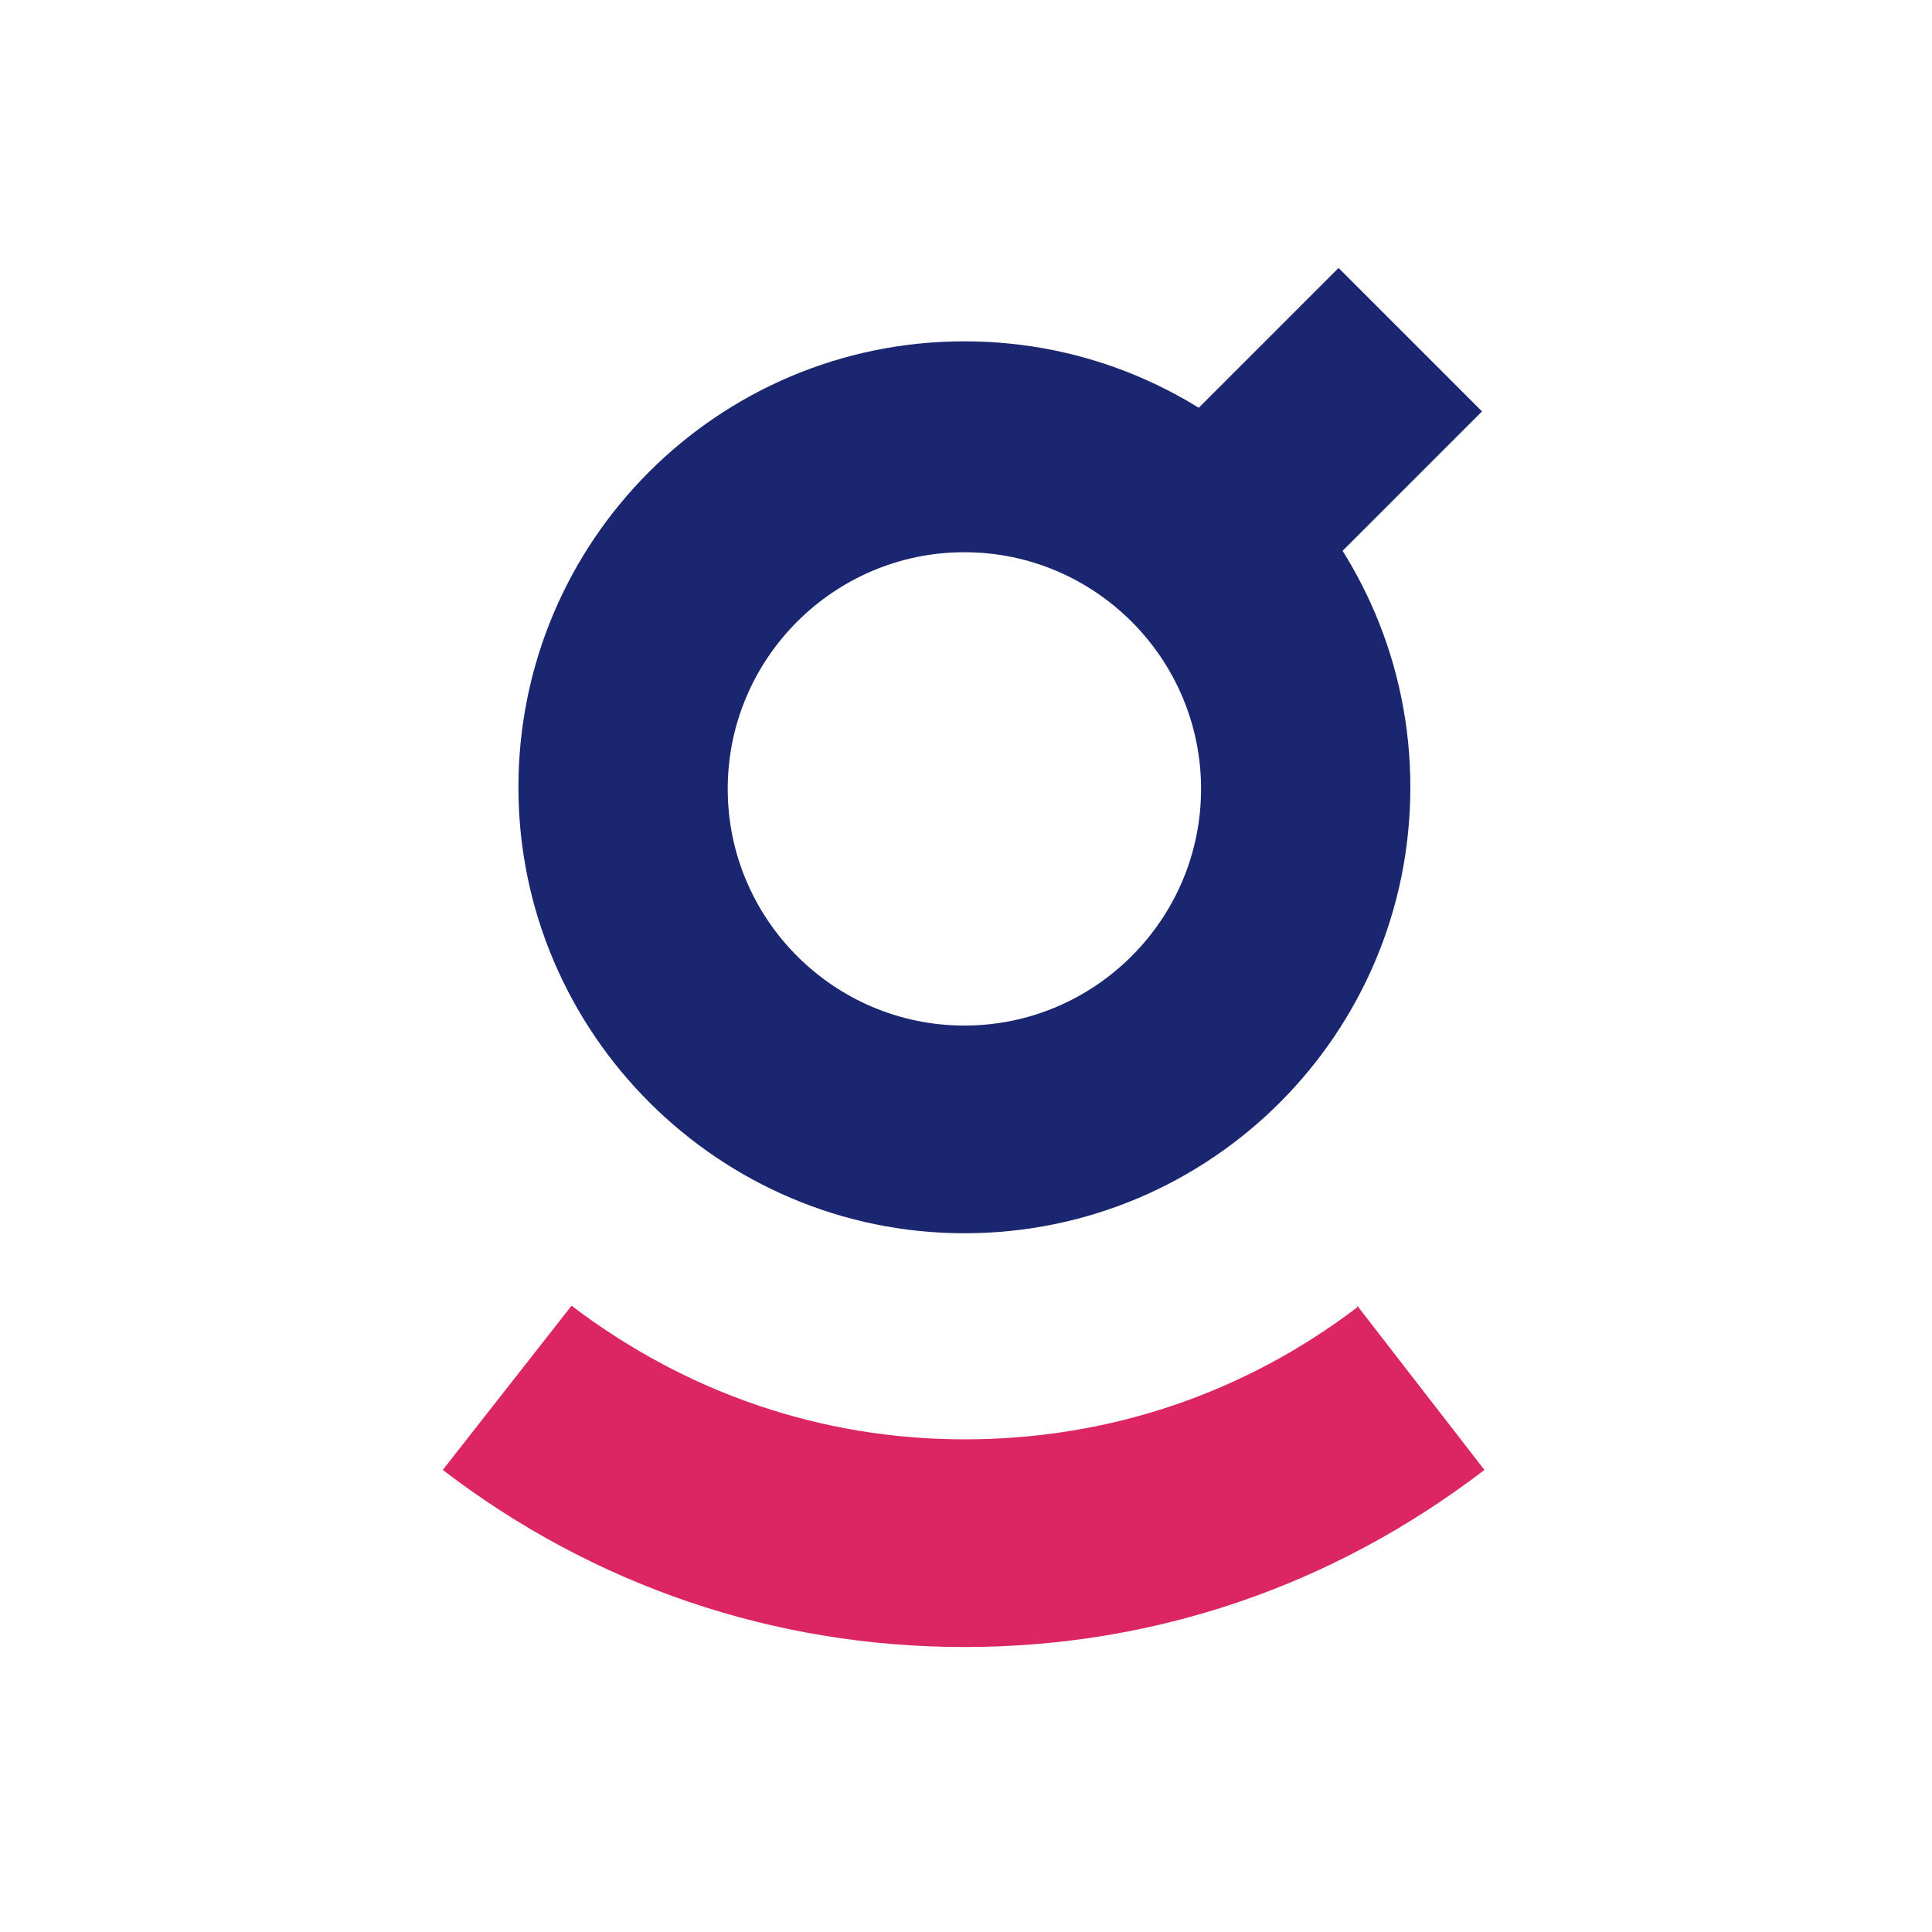
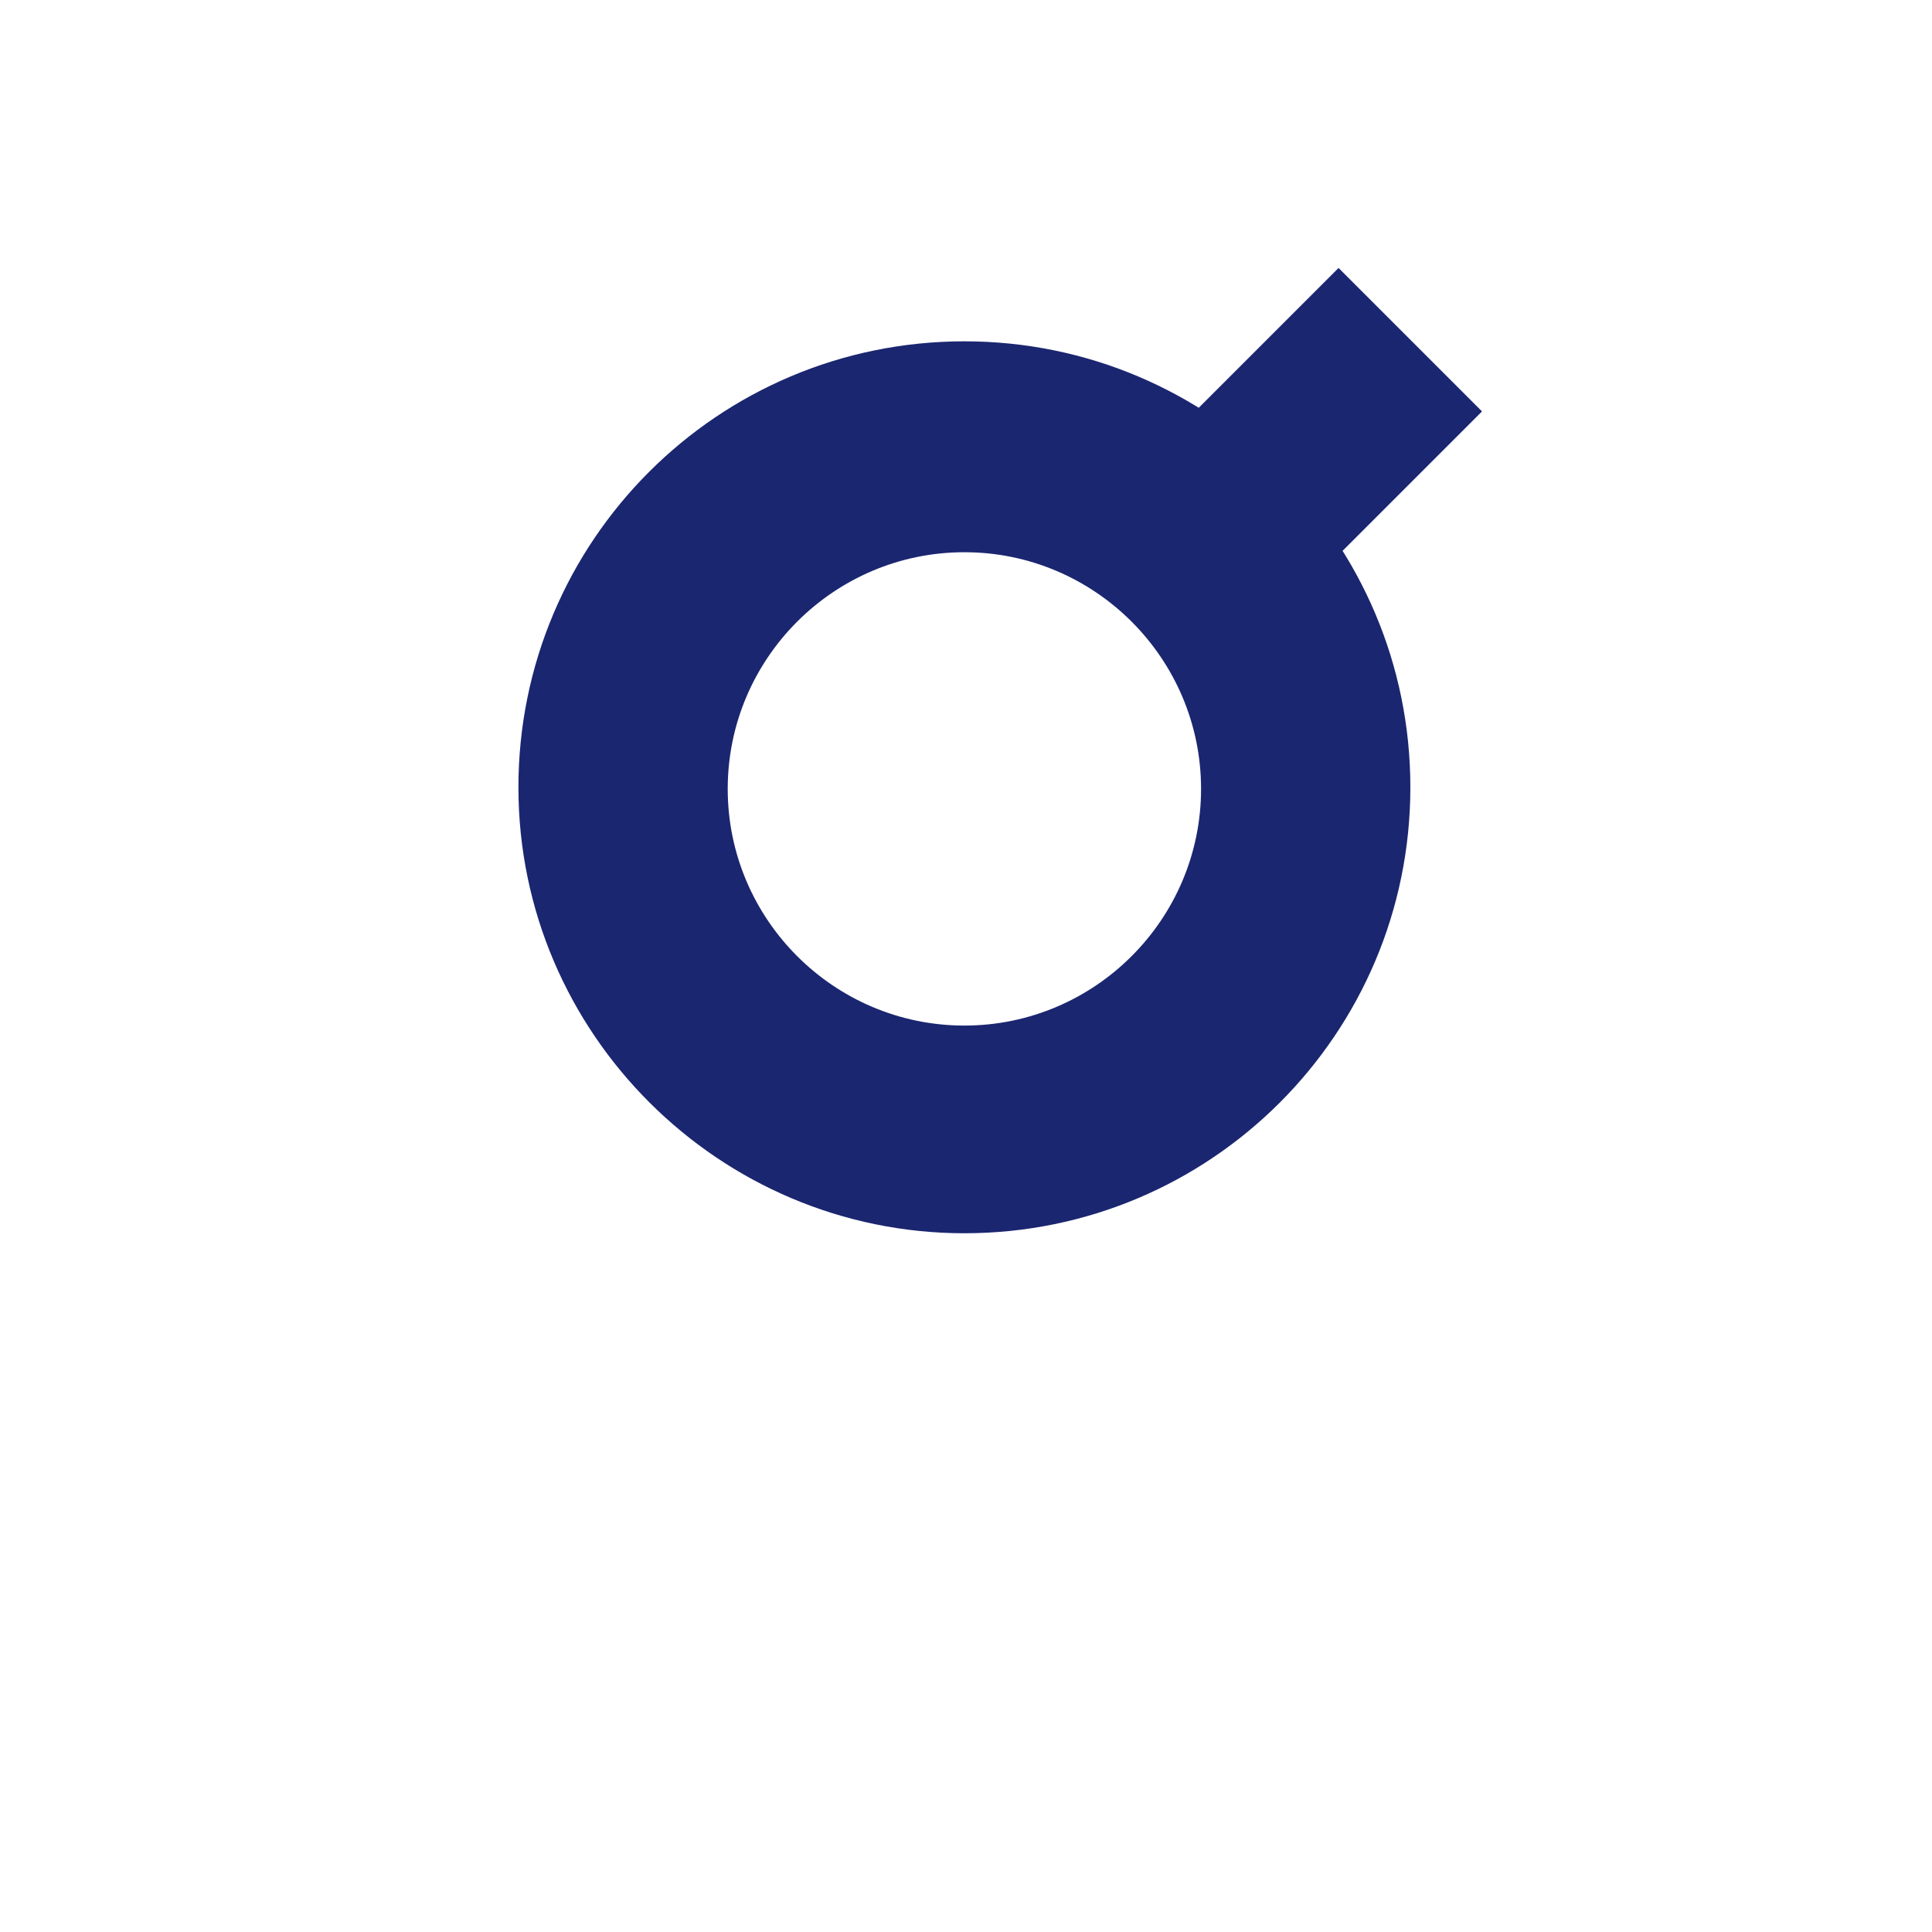
<svg xmlns="http://www.w3.org/2000/svg" baseProfile="tiny-ps" version="1.2" viewBox="0 0 120 120">
  <title>bimi-svg-tiny-12-ps</title>
  <rect width="120" height="120" fill="#fff" />
  <rect x="74.9" y="20" width="14.9" height="12.6" transform="translate(5.5 66) rotate(-45)" fill="#1b2670" />
-   <path d="M84.3,81.2c-7.1,5.4-15.5,8.2-24.4,8.2s-17.3-2.9-24.4-8.3l-8,10.2c9.4,7.2,20.6,11,32.4,11s22.9-3.8,32.3-11l-7.9-10.2Z" fill="#dc2664" />
  <path d="M59.9,76.6c-15.2,0-27.7-12.4-27.7-27.7s12.4-27.7,27.7-27.7,27.7,12.4,27.7,27.7-12.4,27.7-27.7,27.7ZM59.9,34.3c-8.1,0-14.7,6.6-14.7,14.7s6.6,14.7,14.7,14.7,14.7-6.6,14.7-14.7-6.6-14.7-14.7-14.7Z" fill="#1b2670" />
</svg>